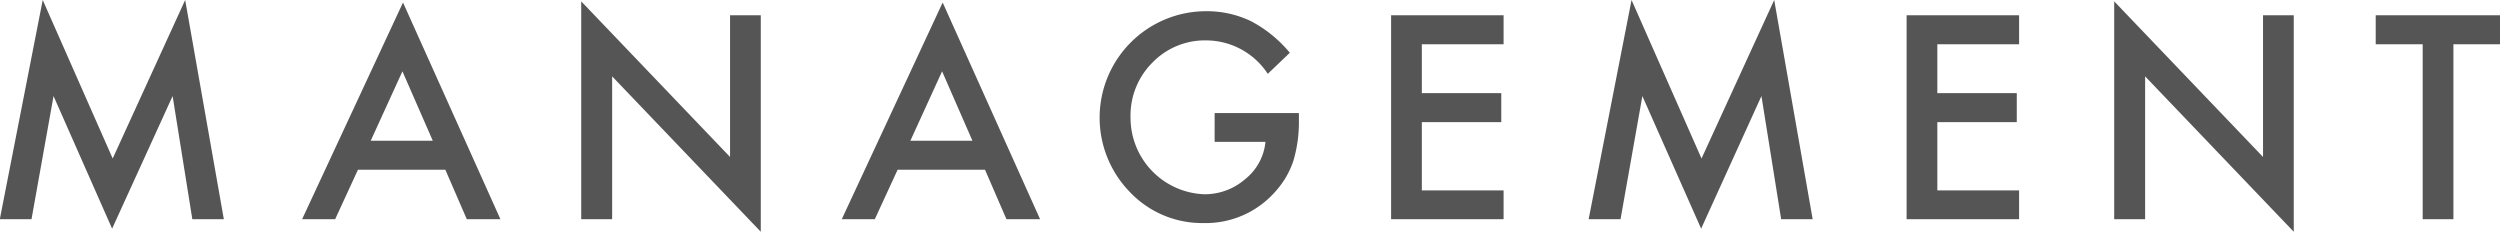
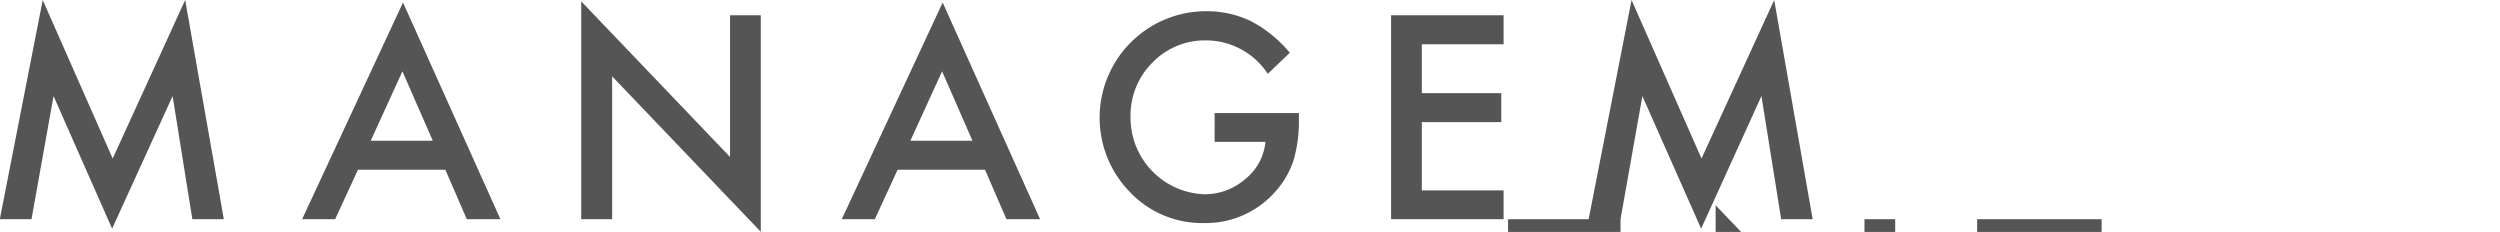
<svg xmlns="http://www.w3.org/2000/svg" height="12" viewBox="0 0 129.34 12" width="129.34">
-   <path d="m1082.91 2163.75 1.14-6.37 3.03 6.86 3.13-6.86 1.02 6.37h1.63l-2-11.34-3.75 8.2-3.62-8.2-2.22 11.34zm22.52 0h1.74l-5.04-11.21-5.22 11.21h1.71l1.18-2.56h4.52zm-4.97-4.06 1.64-3.59 1.57 3.59zm12.49 4.06v-7.39l7.69 8.04v-11.2h-1.59v7.33l-7.7-8.05v11.27zm20.4 0h1.74l-5.04-11.21-5.22 11.21h1.71l1.18-2.56h4.52zm-4.97-4.06 1.64-3.59 1.57 3.59zm15.74.06h2.63a2.81 2.81 0 0 1 -1.04 1.92 3.191 3.191 0 0 1 -2.12.79 3.959 3.959 0 0 1 -3.82-3.96 3.859 3.859 0 0 1 1.13-2.85 3.778 3.778 0 0 1 2.81-1.15 3.823 3.823 0 0 1 3.16 1.73l1.14-1.09a6.575 6.575 0 0 0 -2.02-1.64 5.279 5.279 0 0 0 -2.31-.51 5.509 5.509 0 0 0 -3.94 9.36 5.147 5.147 0 0 0 3.8 1.6 4.793 4.793 0 0 0 3.74-1.65 4.432 4.432 0 0 0 .92-1.59 7.072 7.072 0 0 0 .28-2.1v-.35h-4.36zm14.95-6.55h-5.82v10.55h5.82v-1.49h-4.23v-3.53h4.11v-1.5h-4.11v-2.53h4.23zm6.05 10.55 1.13-6.37 3.04 6.86 3.12-6.86 1.02 6.37h1.63l-1.99-11.34-3.76 8.2-3.62-8.2-2.22 11.34zm20.62-10.55h-5.82v10.55h5.82v-1.49h-4.23v-3.53h4.11v-1.5h-4.11v-2.53h4.23zm6.52 10.55v-7.39l7.69 8.04v-11.2h-1.59v7.33l-7.7-8.05v11.27zm18.37-9.05v-1.5h-6.44v1.5h2.43v9.05h1.59v-9.05z" fill="#555" fill-rule="evenodd" transform="translate(-1081.28 -2152.41)" />
+   <path d="m1082.91 2163.75 1.14-6.37 3.03 6.86 3.13-6.86 1.02 6.37h1.63l-2-11.34-3.75 8.2-3.62-8.2-2.22 11.34zm22.52 0h1.74l-5.04-11.21-5.22 11.21h1.71l1.18-2.56h4.52zm-4.97-4.06 1.64-3.59 1.57 3.59zm12.49 4.06v-7.39l7.69 8.04v-11.2h-1.59v7.33l-7.7-8.05v11.27zm20.4 0h1.74l-5.04-11.21-5.22 11.21h1.71l1.18-2.56h4.52zm-4.97-4.06 1.64-3.59 1.57 3.59zm15.74.06h2.63a2.81 2.81 0 0 1 -1.04 1.92 3.191 3.191 0 0 1 -2.12.79 3.959 3.959 0 0 1 -3.82-3.96 3.859 3.859 0 0 1 1.13-2.85 3.778 3.778 0 0 1 2.81-1.15 3.823 3.823 0 0 1 3.16 1.73l1.14-1.09a6.575 6.575 0 0 0 -2.02-1.64 5.279 5.279 0 0 0 -2.31-.51 5.509 5.509 0 0 0 -3.94 9.36 5.147 5.147 0 0 0 3.8 1.6 4.793 4.793 0 0 0 3.74-1.65 4.432 4.432 0 0 0 .92-1.59 7.072 7.072 0 0 0 .28-2.1v-.35h-4.36zm14.95-6.55h-5.82v10.55h5.82v-1.49h-4.23v-3.53h4.11v-1.5h-4.11v-2.53h4.23zm6.05 10.55 1.13-6.37 3.04 6.86 3.12-6.86 1.02 6.37h1.63l-1.99-11.34-3.76 8.2-3.62-8.2-2.22 11.34zh-5.82v10.55h5.82v-1.49h-4.23v-3.53h4.11v-1.5h-4.11v-2.53h4.23zm6.52 10.55v-7.39l7.69 8.04v-11.2h-1.59v7.33l-7.7-8.05v11.27zm18.37-9.05v-1.5h-6.44v1.5h2.43v9.05h1.59v-9.05z" fill="#555" fill-rule="evenodd" transform="translate(-1081.28 -2152.41)" />
</svg>